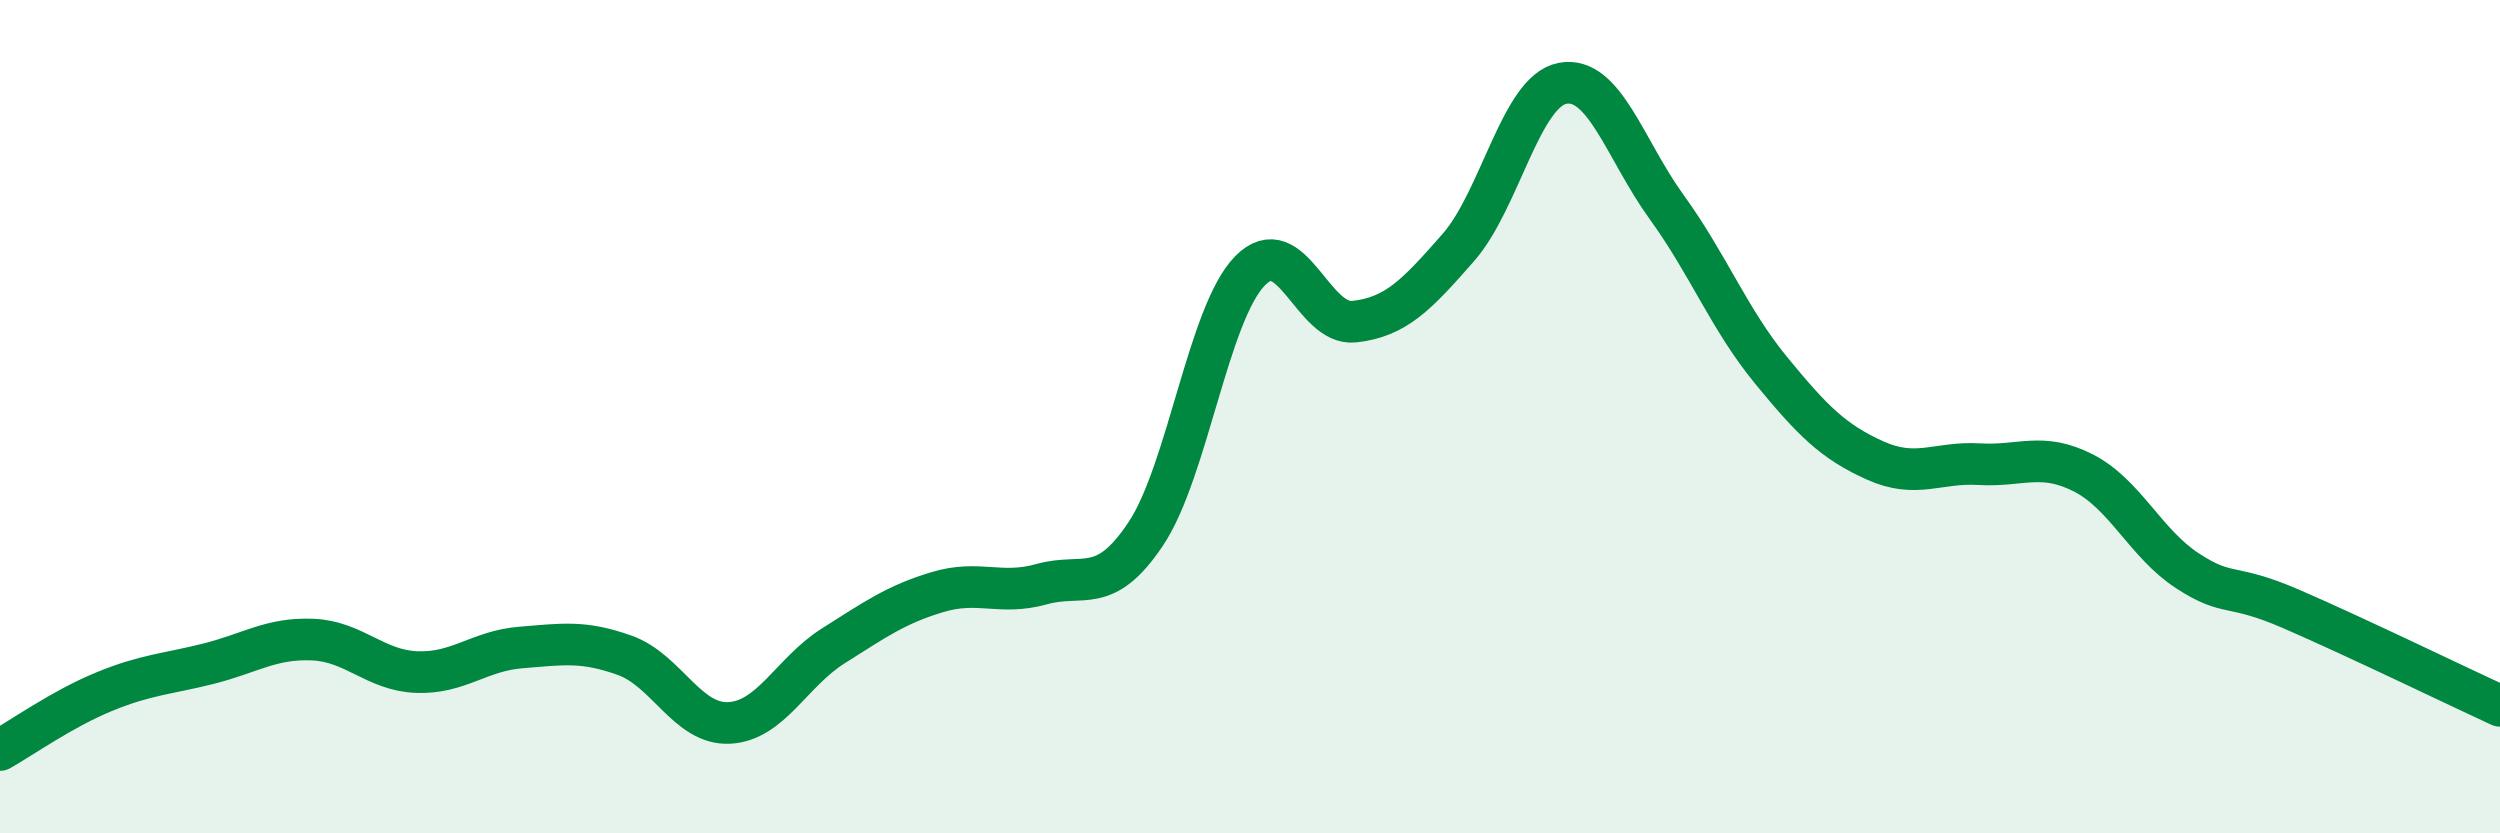
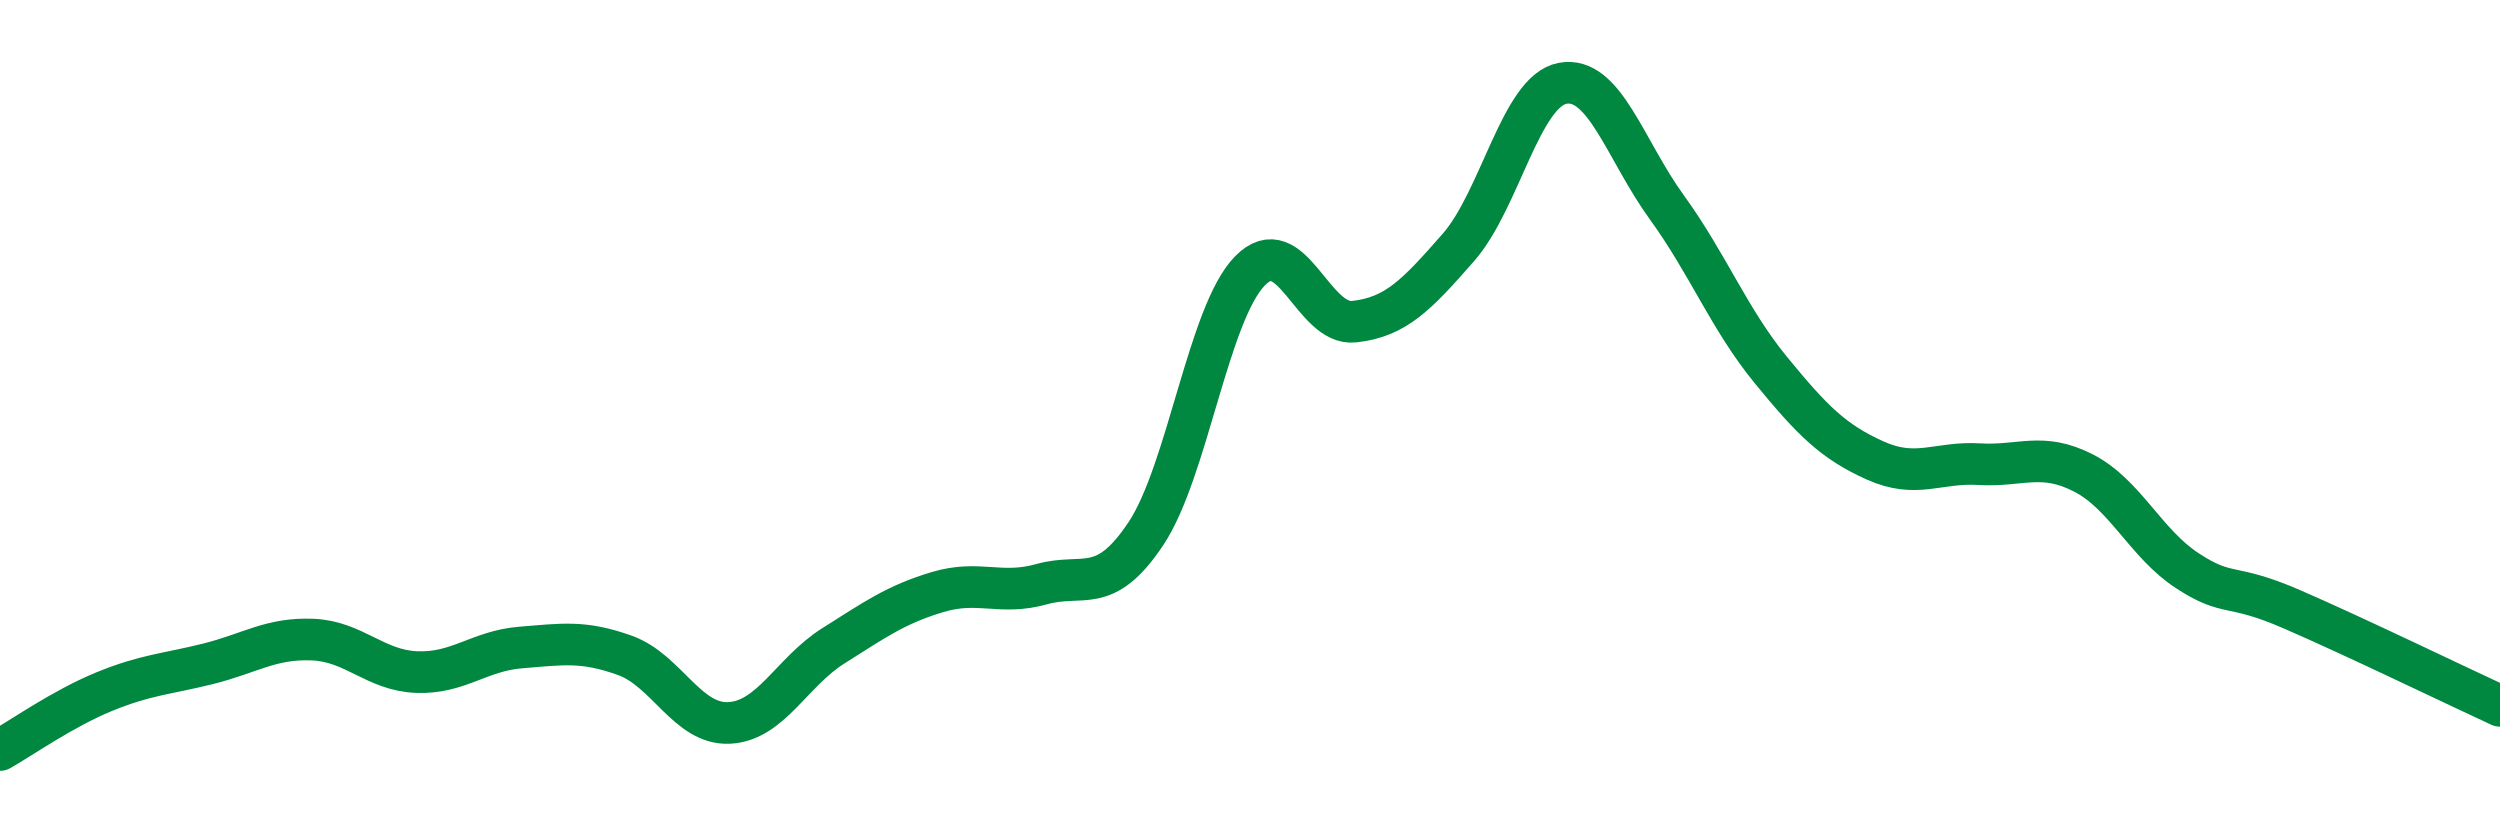
<svg xmlns="http://www.w3.org/2000/svg" width="60" height="20" viewBox="0 0 60 20">
-   <path d="M 0,18 C 0.5,17.72 1.5,17.01 2.5,16.6 C 3.5,16.19 4,16.18 5,15.93 C 6,15.68 6.5,15.31 7.5,15.35 C 8.5,15.39 9,16.09 10,16.13 C 11,16.17 11.5,15.62 12.5,15.54 C 13.5,15.46 14,15.37 15,15.73 C 16,16.09 16.5,17.4 17.5,17.35 C 18.5,17.3 19,16.13 20,15.5 C 21,14.87 21.5,14.51 22.5,14.21 C 23.5,13.91 24,14.3 25,14.02 C 26,13.74 26.5,14.31 27.5,12.81 C 28.5,11.31 29,7.52 30,6.5 C 31,5.48 31.5,7.83 32.5,7.72 C 33.5,7.61 34,7.08 35,5.94 C 36,4.8 36.5,2.19 37.5,2 C 38.5,1.81 39,3.59 40,4.97 C 41,6.35 41.5,7.66 42.5,8.88 C 43.5,10.1 44,10.6 45,11.05 C 46,11.5 46.5,11.08 47.5,11.14 C 48.5,11.2 49,10.84 50,11.35 C 51,11.86 51.5,13.05 52.5,13.7 C 53.5,14.35 53.5,13.97 55,14.62 C 56.5,15.27 59,16.48 60,16.94L60 20L0 20Z" fill="#008740" opacity="0.1" stroke-linecap="round" stroke-linejoin="round" />
  <path d="M 0,18 C 0.5,17.72 1.5,17.01 2.5,16.6 C 3.5,16.19 4,16.18 5,15.93 C 6,15.68 6.5,15.31 7.5,15.35 C 8.5,15.39 9,16.09 10,16.13 C 11,16.17 11.5,15.62 12.5,15.54 C 13.5,15.46 14,15.37 15,15.73 C 16,16.09 16.5,17.4 17.5,17.35 C 18.5,17.3 19,16.13 20,15.5 C 21,14.87 21.5,14.51 22.5,14.21 C 23.5,13.91 24,14.3 25,14.02 C 26,13.74 26.5,14.31 27.5,12.81 C 28.5,11.31 29,7.52 30,6.5 C 31,5.48 31.5,7.83 32.5,7.72 C 33.5,7.61 34,7.08 35,5.94 C 36,4.8 36.5,2.19 37.5,2 C 38.5,1.81 39,3.59 40,4.97 C 41,6.35 41.5,7.66 42.5,8.88 C 43.5,10.1 44,10.6 45,11.05 C 46,11.5 46.5,11.08 47.5,11.14 C 48.5,11.2 49,10.84 50,11.35 C 51,11.86 51.5,13.05 52.5,13.7 C 53.5,14.35 53.5,13.97 55,14.62 C 56.5,15.27 59,16.48 60,16.94" stroke="#008740" stroke-width="1" fill="none" stroke-linecap="round" stroke-linejoin="round" />
</svg>